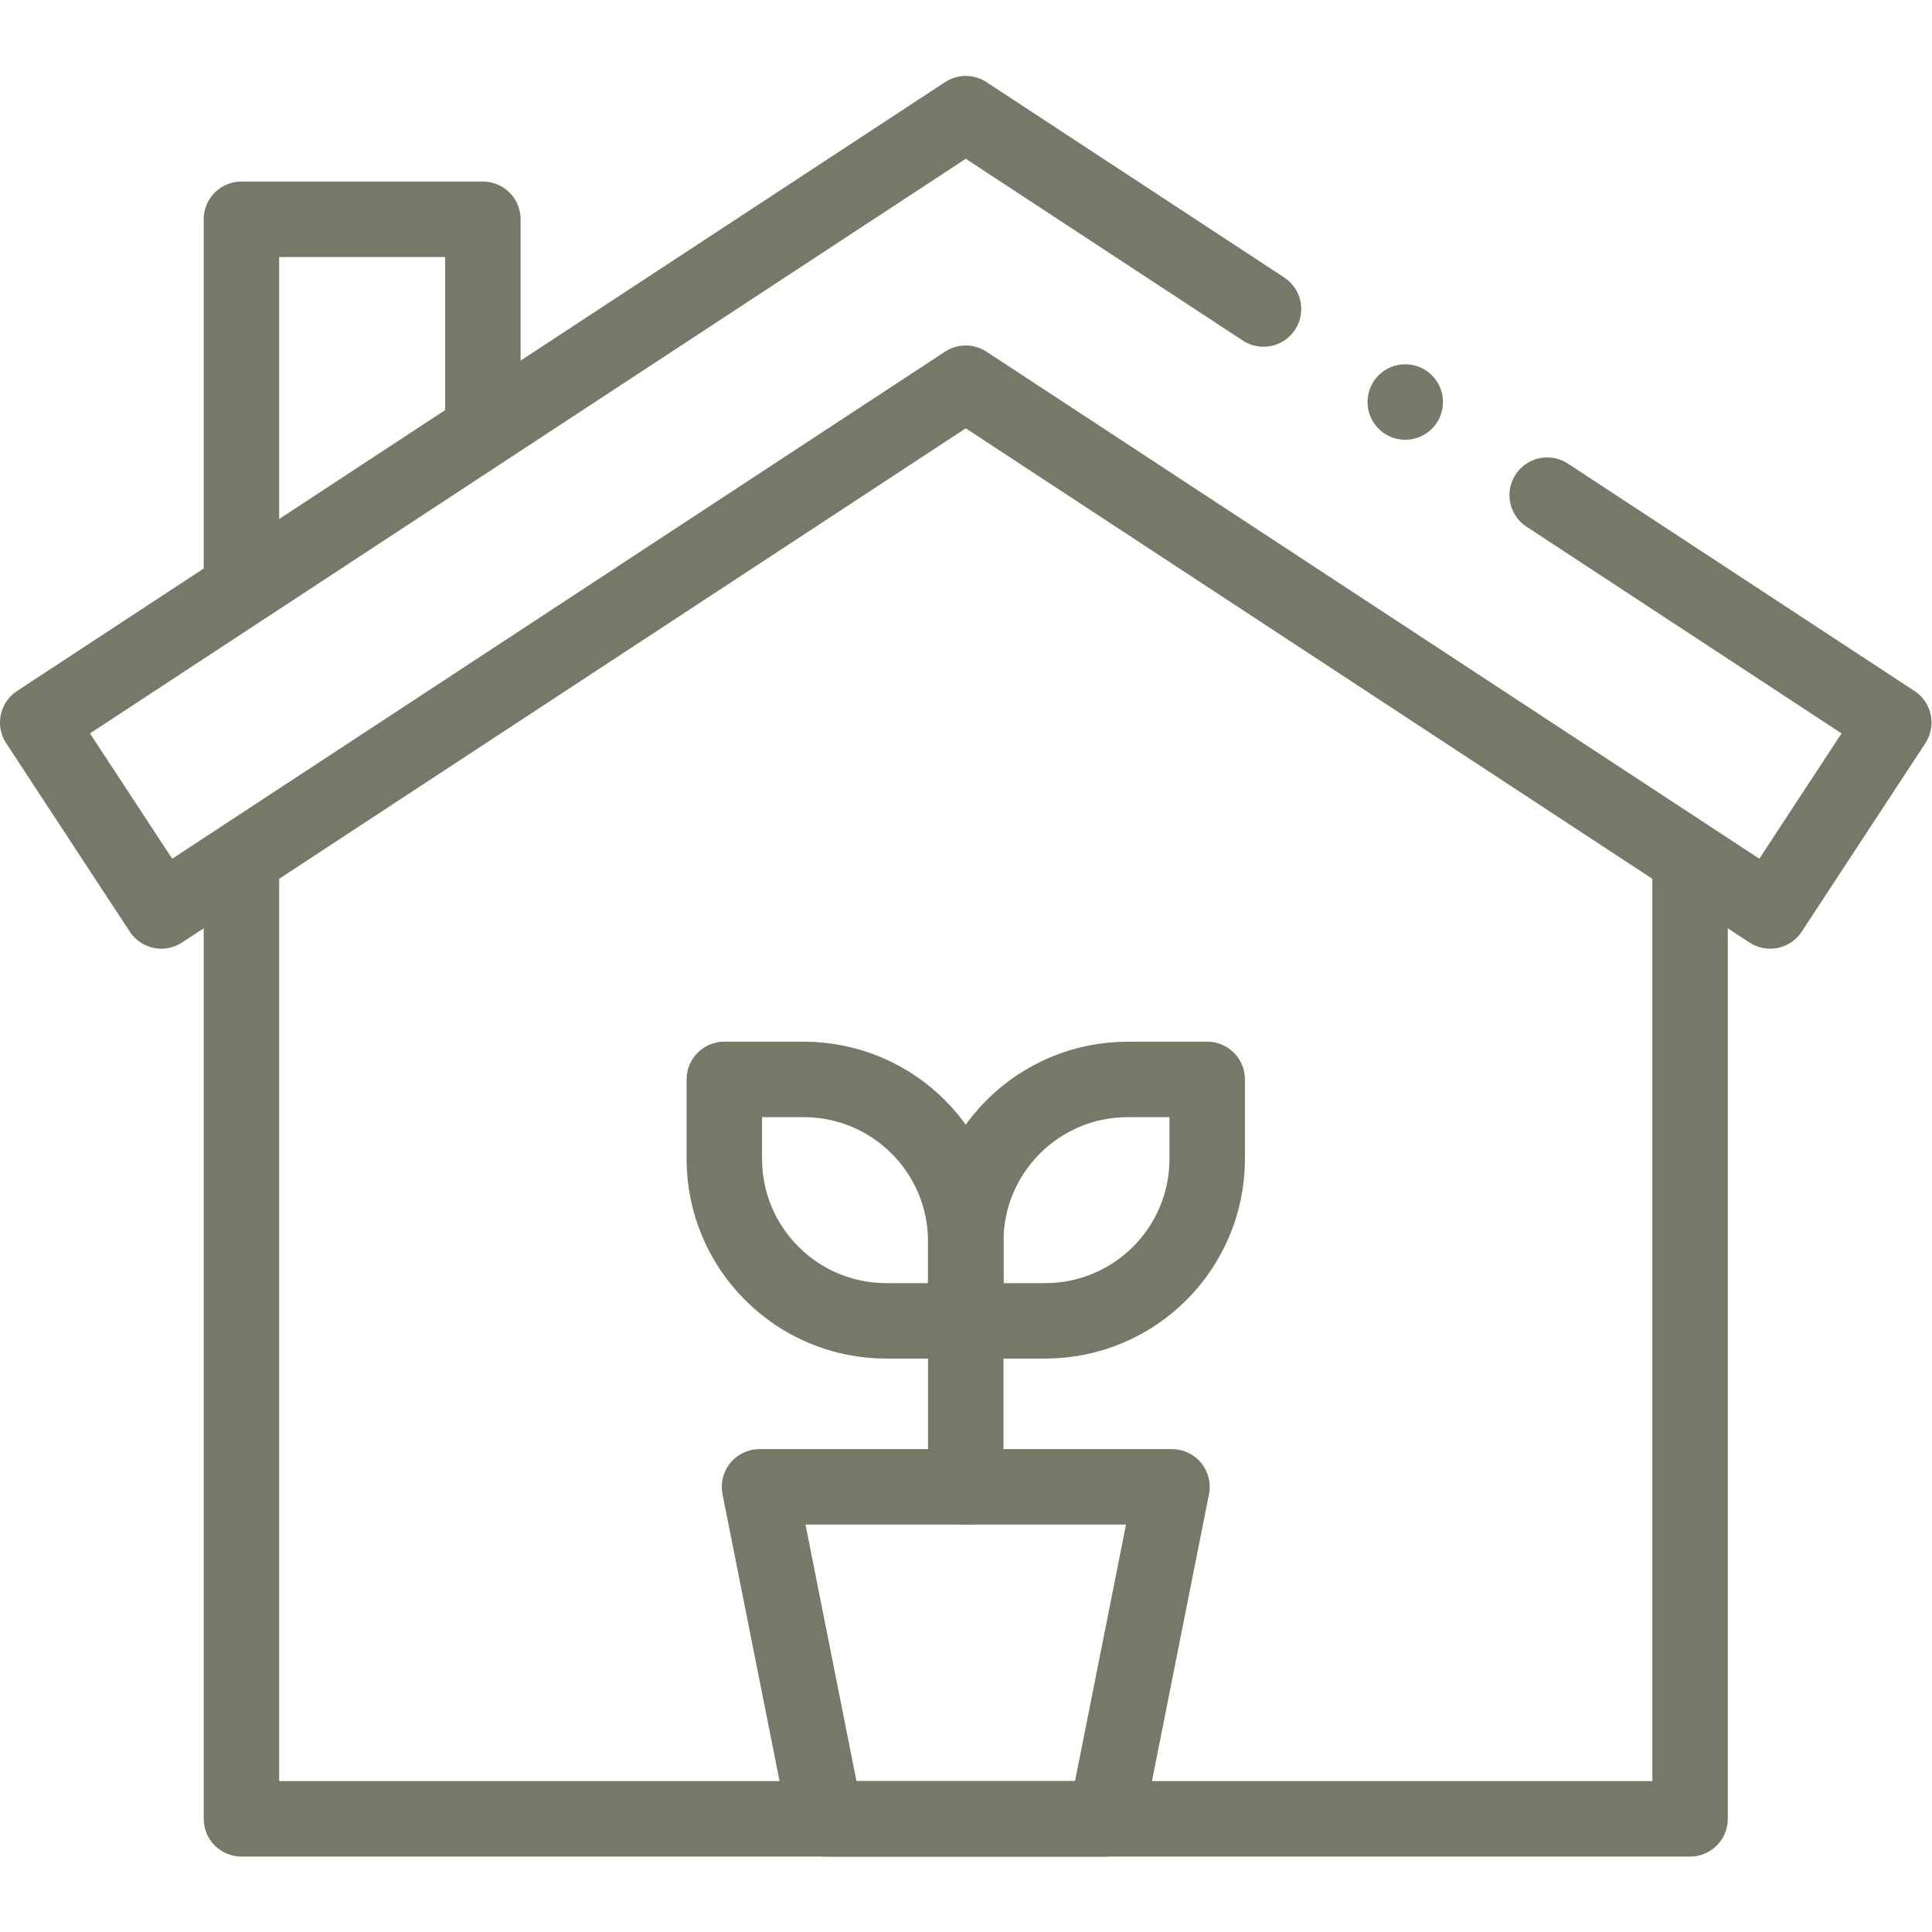
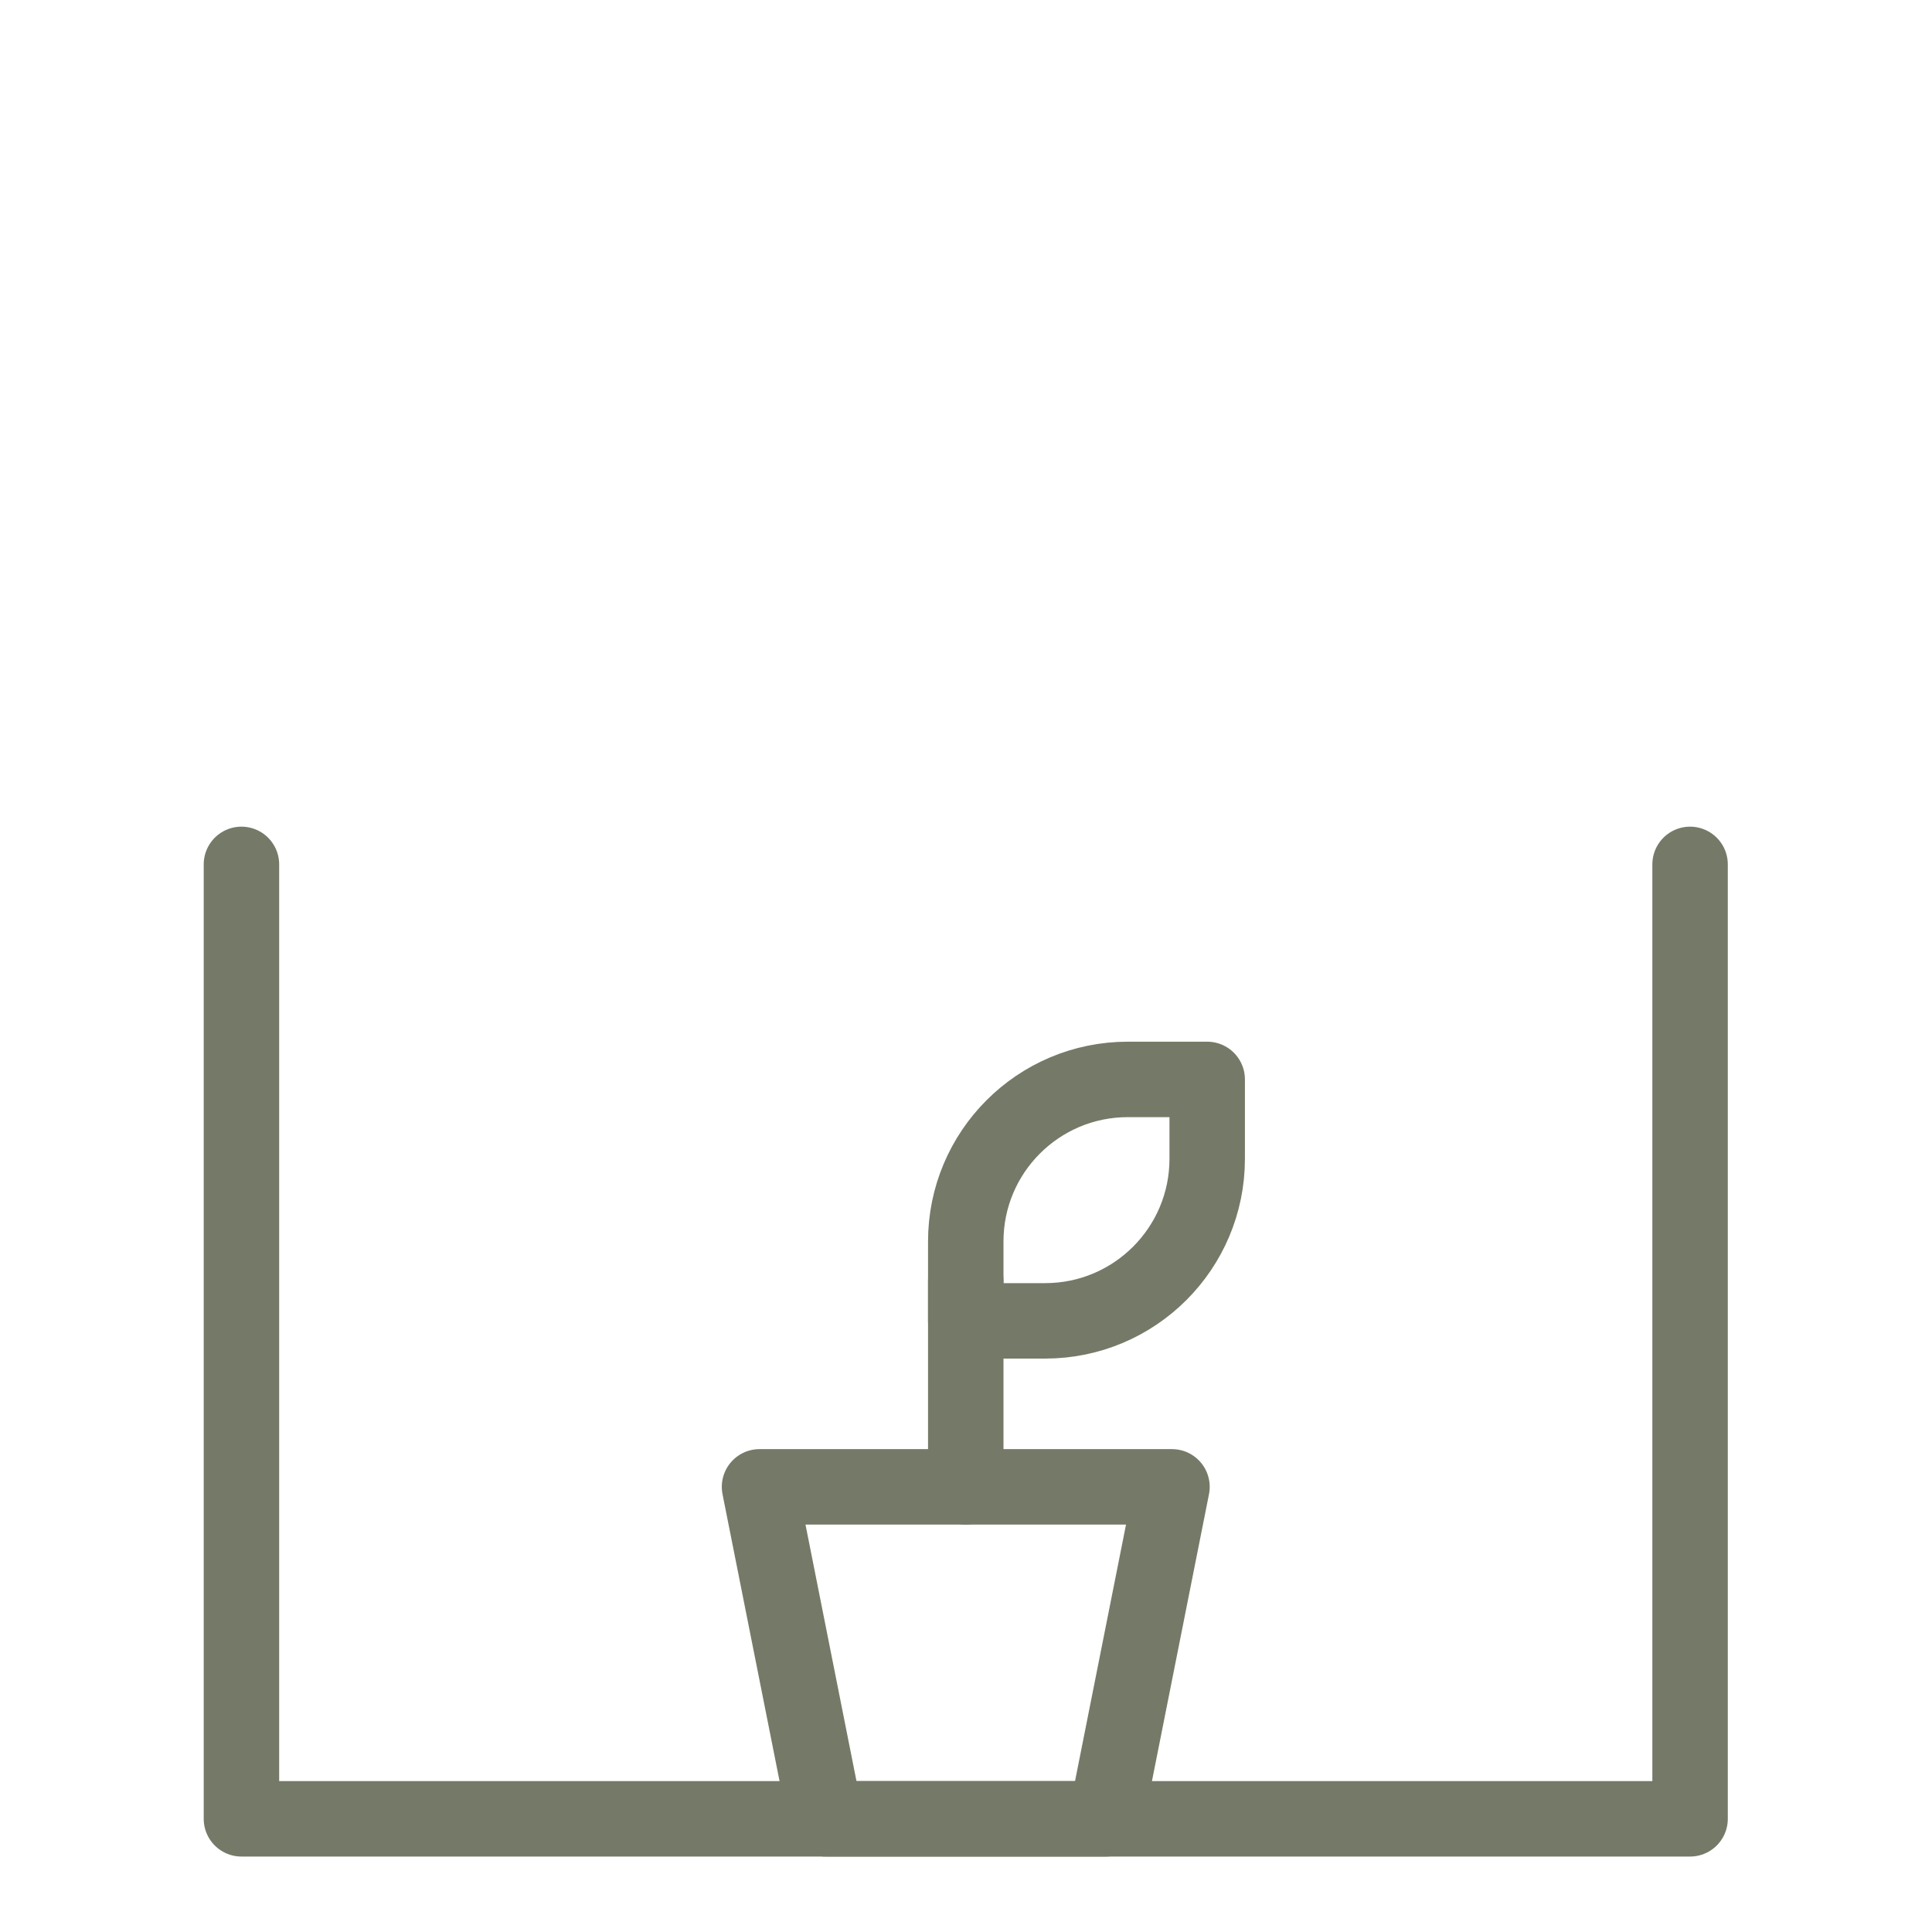
<svg xmlns="http://www.w3.org/2000/svg" version="1.1" id="svg2349" xml:space="preserve" width="682.667" height="682.667" viewBox="0 0 682.667 682.667">
  <defs id="defs2353">
    <clipPath clipPathUnits="userSpaceOnUse" id="clipPath2363">
      <path d="M 0,512 H 512 V 0 H 0 Z" id="path2361" />
    </clipPath>
    <clipPath clipPathUnits="userSpaceOnUse" id="clipPath2383">
      <path d="M 0,512 H 512 V 0 H 0 Z" id="path2381" />
    </clipPath>
  </defs>
  <g id="g2355" transform="matrix(1.333,0,0,-1.333,0,682.667)">
    <g id="g2357">
      <g id="g2359" clip-path="url(#clipPath2363)">
        <g id="g2365" transform="translate(448,283)">
          <path d="M 0,0 V -253 H -384 V 0" style="fill:none;stroke:#747a67;stroke-width:20;stroke-linecap:round;stroke-linejoin:round;stroke-miterlimit:10;stroke-dasharray:none;stroke-opacity:1" id="path2367" />
        </g>
        <g id="g2369" transform="translate(410.125,380.878)">
-           <path d="m 0,0 91.875,-60.279 -32.77,-49.947 -213.23,139.9 -213.23,-139.9 -32.77,49.947 246,161.401 78.925,-51.783" style="fill:none;stroke:#747a67;stroke-width:20;stroke-linecap:round;stroke-linejoin:round;stroke-miterlimit:10;stroke-dasharray:none;stroke-opacity:1" id="path2371" />
-         </g>
+           </g>
      </g>
    </g>
    <g id="g2373" transform="translate(64,357.125)">
-       <path d="M 0,0 V 96.875 H 64 V 43.263" style="fill:none;stroke:#747a67;stroke-width:20;stroke-linecap:round;stroke-linejoin:round;stroke-miterlimit:10;stroke-dasharray:none;stroke-opacity:1" id="path2375" />
-     </g>
+       </g>
    <g id="g2377">
      <g id="g2379" clip-path="url(#clipPath2383)">
        <g id="g2385" transform="translate(293.173,30)">
          <path d="M 0,0 H -74.347 L -91.84,88 H 17.493 Z" style="fill:none;stroke:#747a67;stroke-width:20;stroke-linecap:round;stroke-linejoin:round;stroke-miterlimit:10;stroke-dasharray:none;stroke-opacity:1" id="path2387" />
        </g>
        <g id="g2389" transform="translate(320,226)">
          <path d="M 0,0 H -21.043 C -44.767,0 -64,-19.233 -64,-42.957 V -64 h 21.043 C -19.233,-64 0,-44.767 0,-21.043 Z" style="fill:none;stroke:#747a67;stroke-width:20;stroke-linecap:round;stroke-linejoin:round;stroke-miterlimit:10;stroke-dasharray:none;stroke-opacity:1" id="path2391" />
        </g>
        <g id="g2393" transform="translate(192,226)">
-           <path d="M 0,0 H 21.043 C 44.767,0 64,-19.233 64,-42.957 V -64 H 42.957 C 19.233,-64 0,-44.767 0,-21.043 Z" style="fill:none;stroke:#747a67;stroke-width:20;stroke-linecap:round;stroke-linejoin:round;stroke-miterlimit:10;stroke-dasharray:none;stroke-opacity:1" id="path2395" />
-         </g>
+           </g>
        <g id="g2397" transform="translate(256,172.555)">
          <path d="M 0,0 V -54.555" style="fill:none;stroke:#747a67;stroke-width:20;stroke-linecap:round;stroke-linejoin:round;stroke-miterlimit:10;stroke-dasharray:none;stroke-opacity:1" id="path2399" />
        </g>
        <g id="g2401" transform="translate(372.502,405.562)">
-           <path d="M 0,0 V 0" style="fill:none;stroke:#747a67;stroke-width:20;stroke-linecap:round;stroke-linejoin:round;stroke-miterlimit:10;stroke-dasharray:none;stroke-opacity:1" id="path2403" />
-         </g>
+           </g>
      </g>
    </g>
  </g>
</svg>